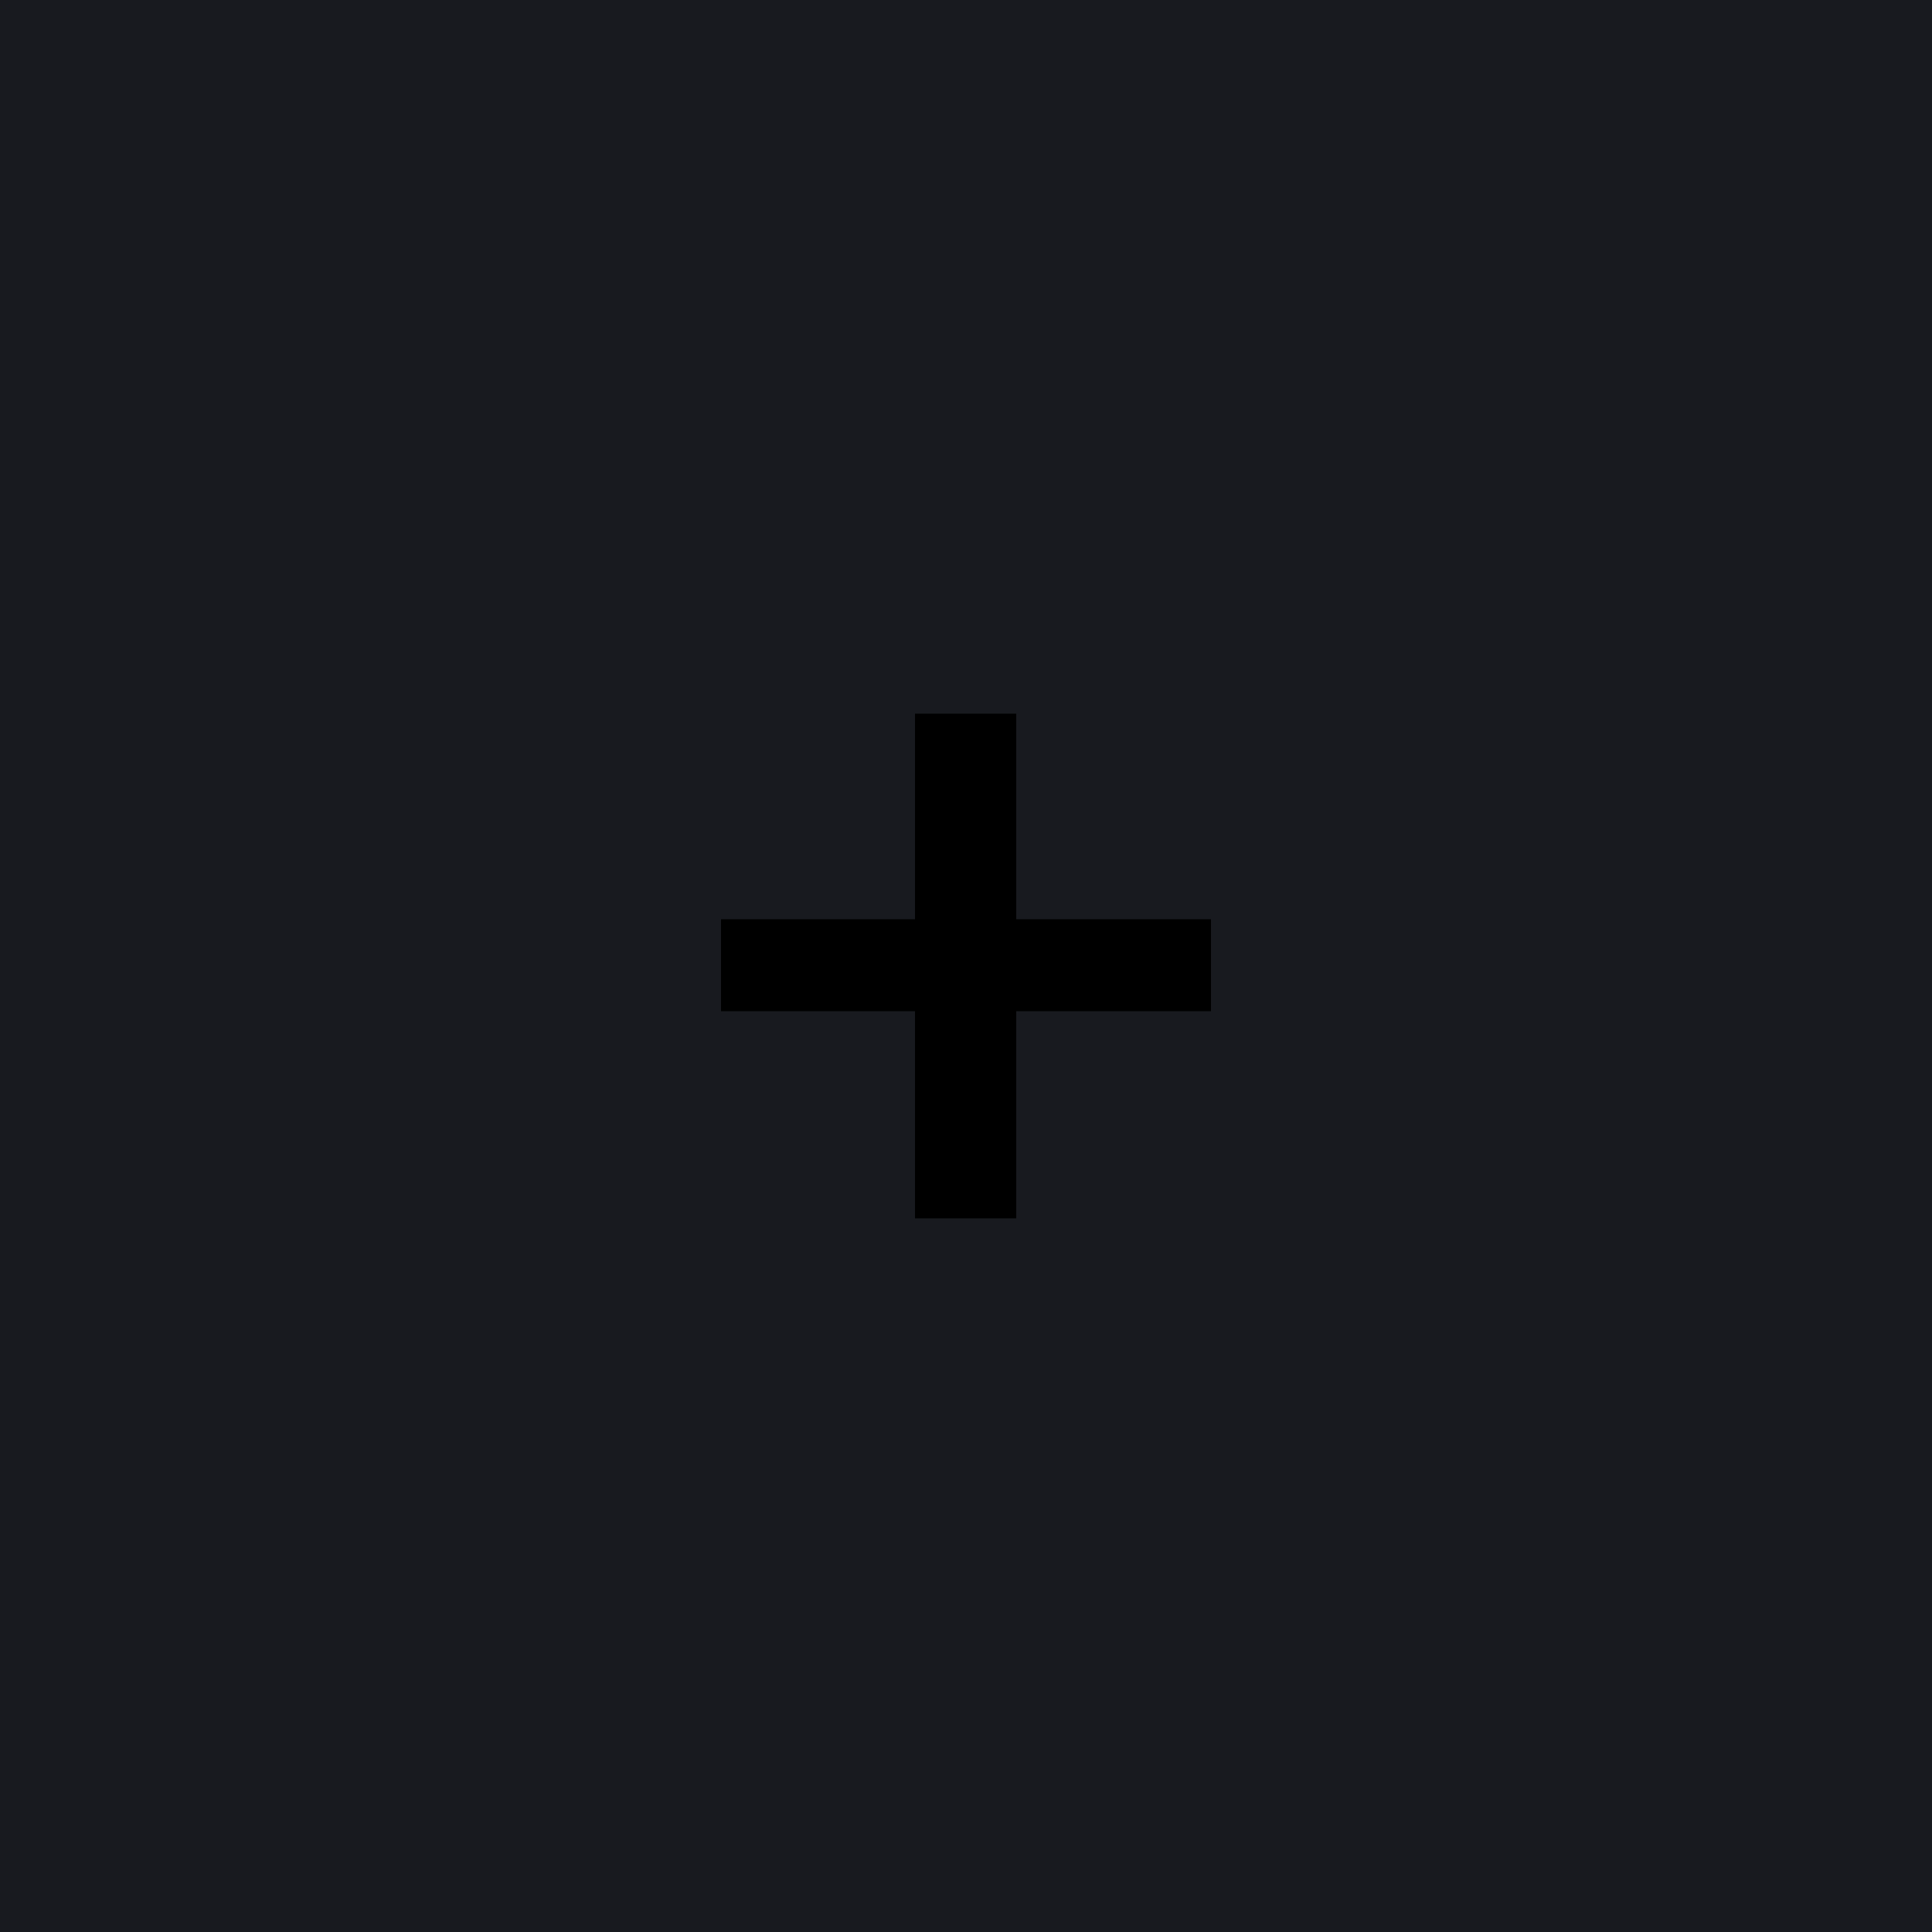
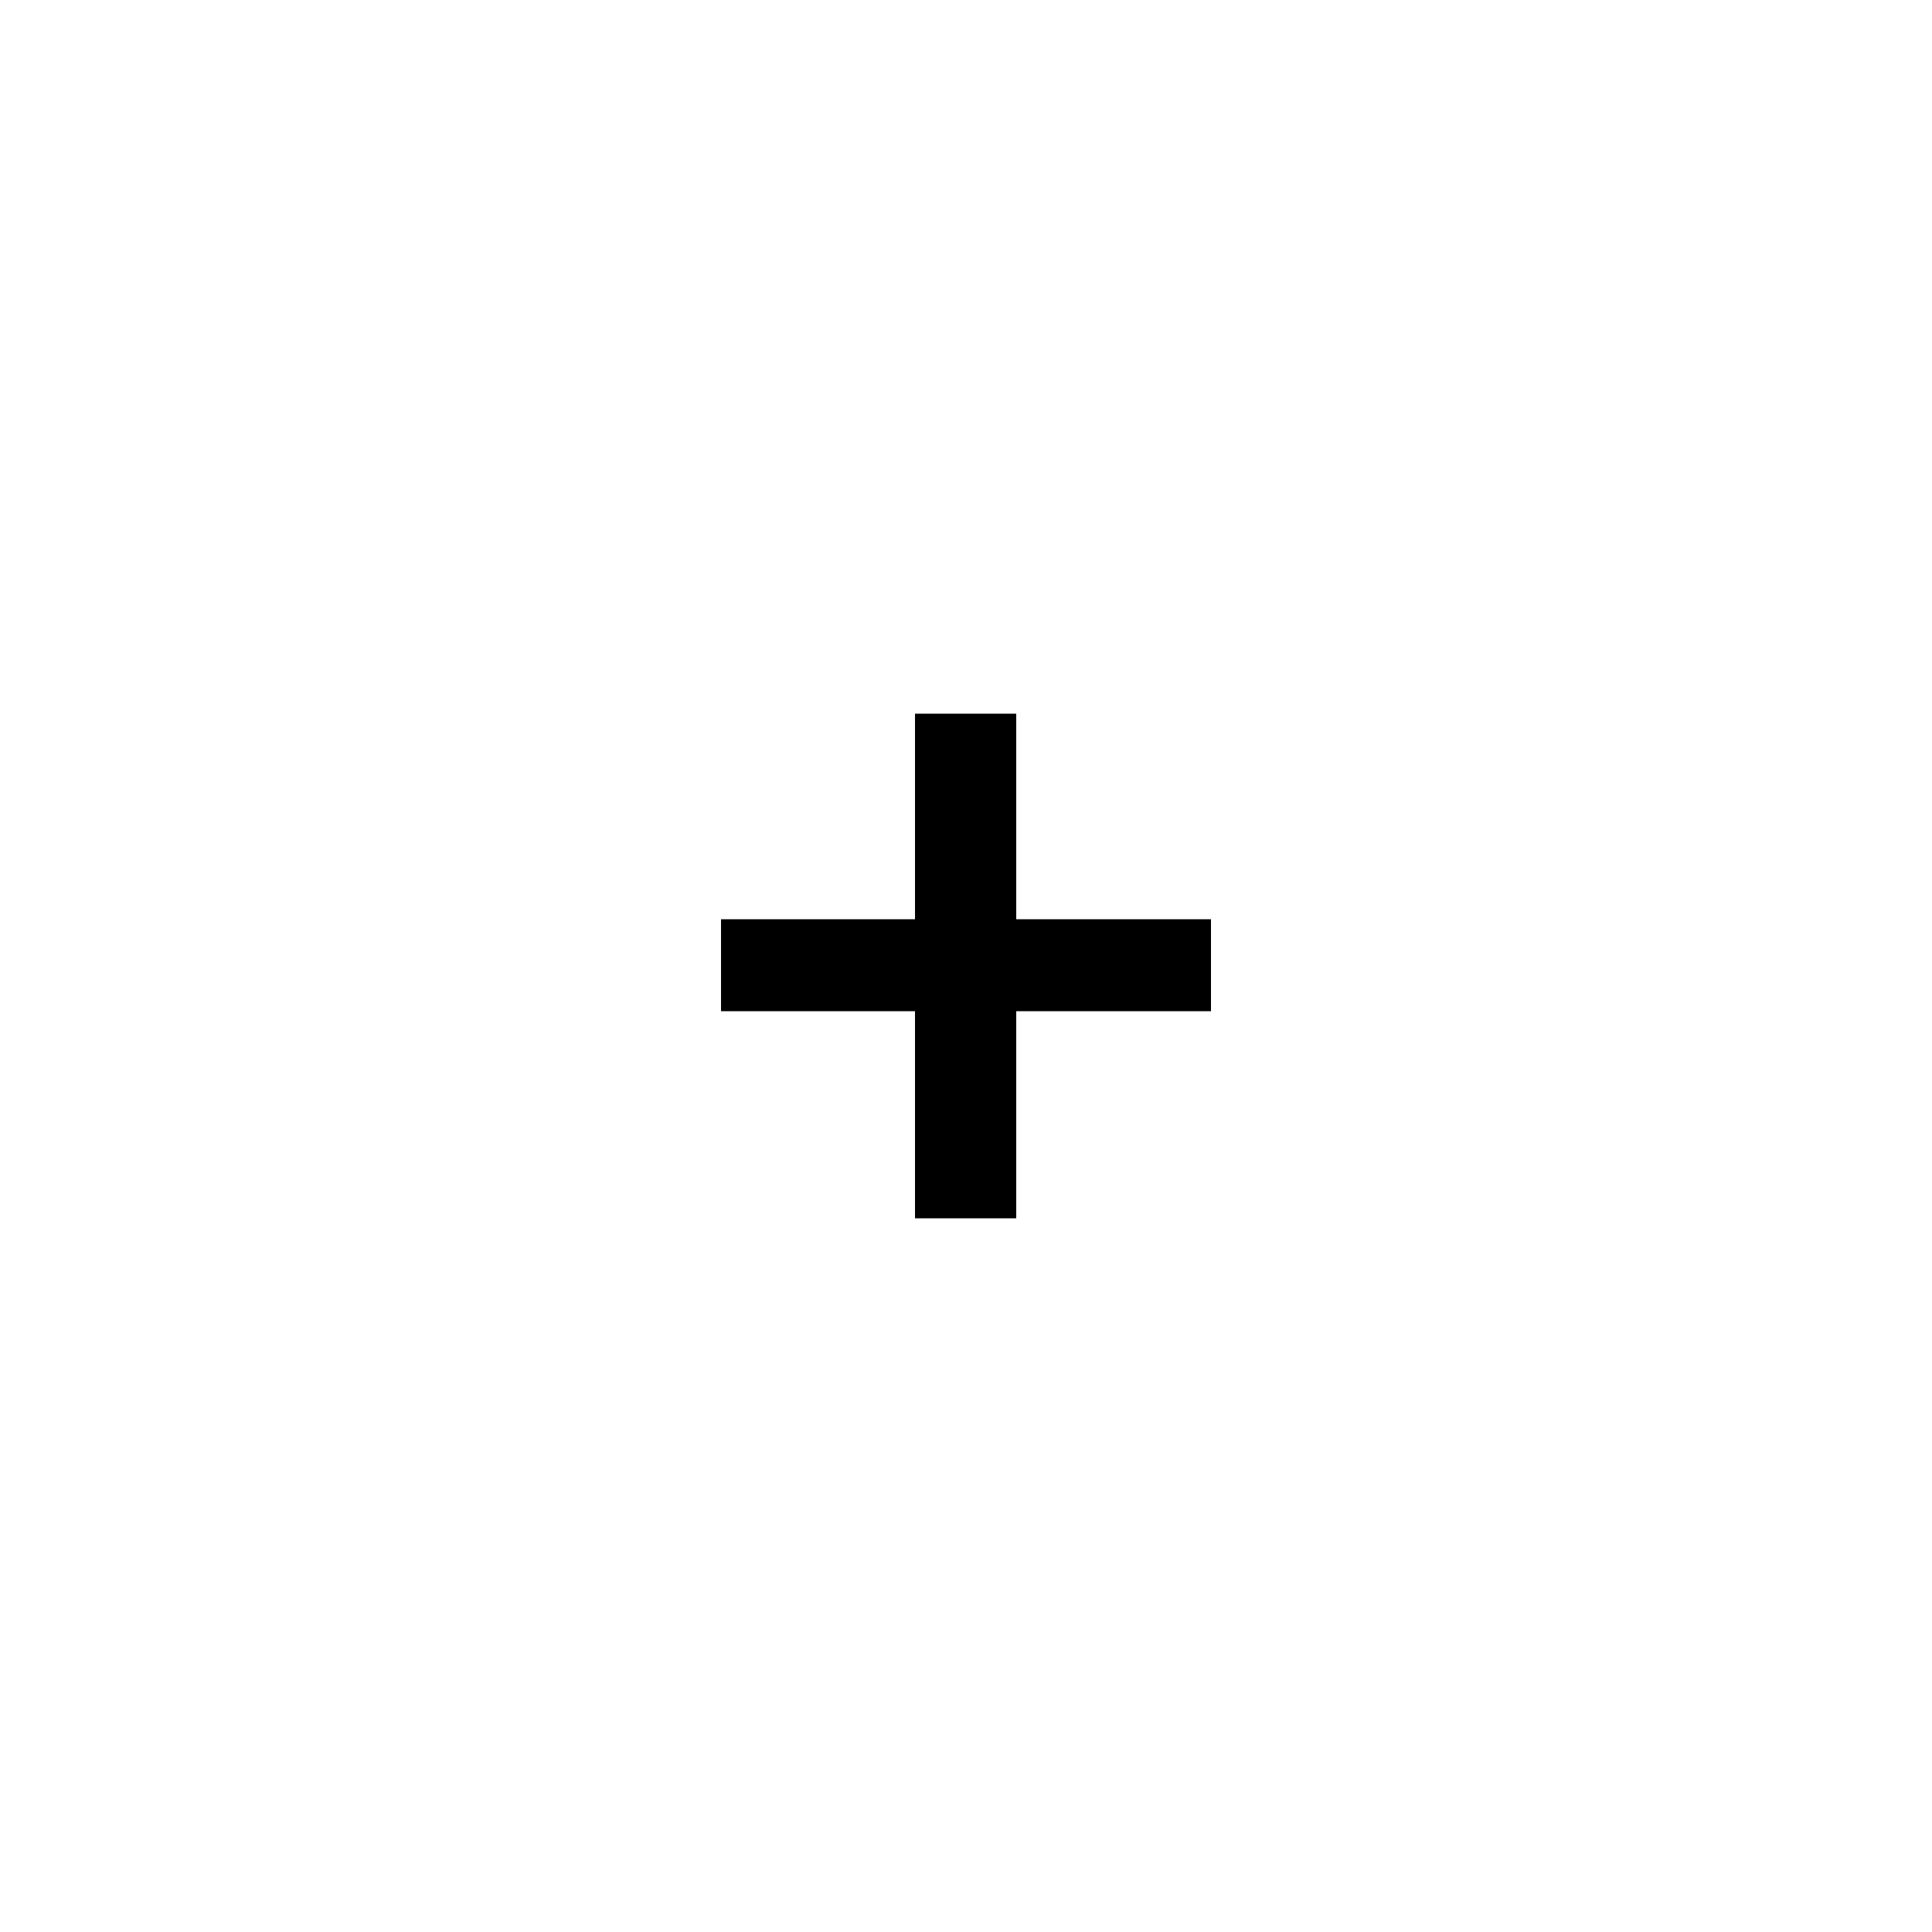
<svg xmlns="http://www.w3.org/2000/svg" width="25" height="25" viewBox="0 0 25 25">
-   <rect width="100%" height="100%" fill="#181a1f" />
  <path fill="#000000" d="M15.67 11.895v1.19h-2.52v2.68h-1.31v-2.68H9.33v-1.19h2.51v-2.66h1.31v2.66z" />
</svg>